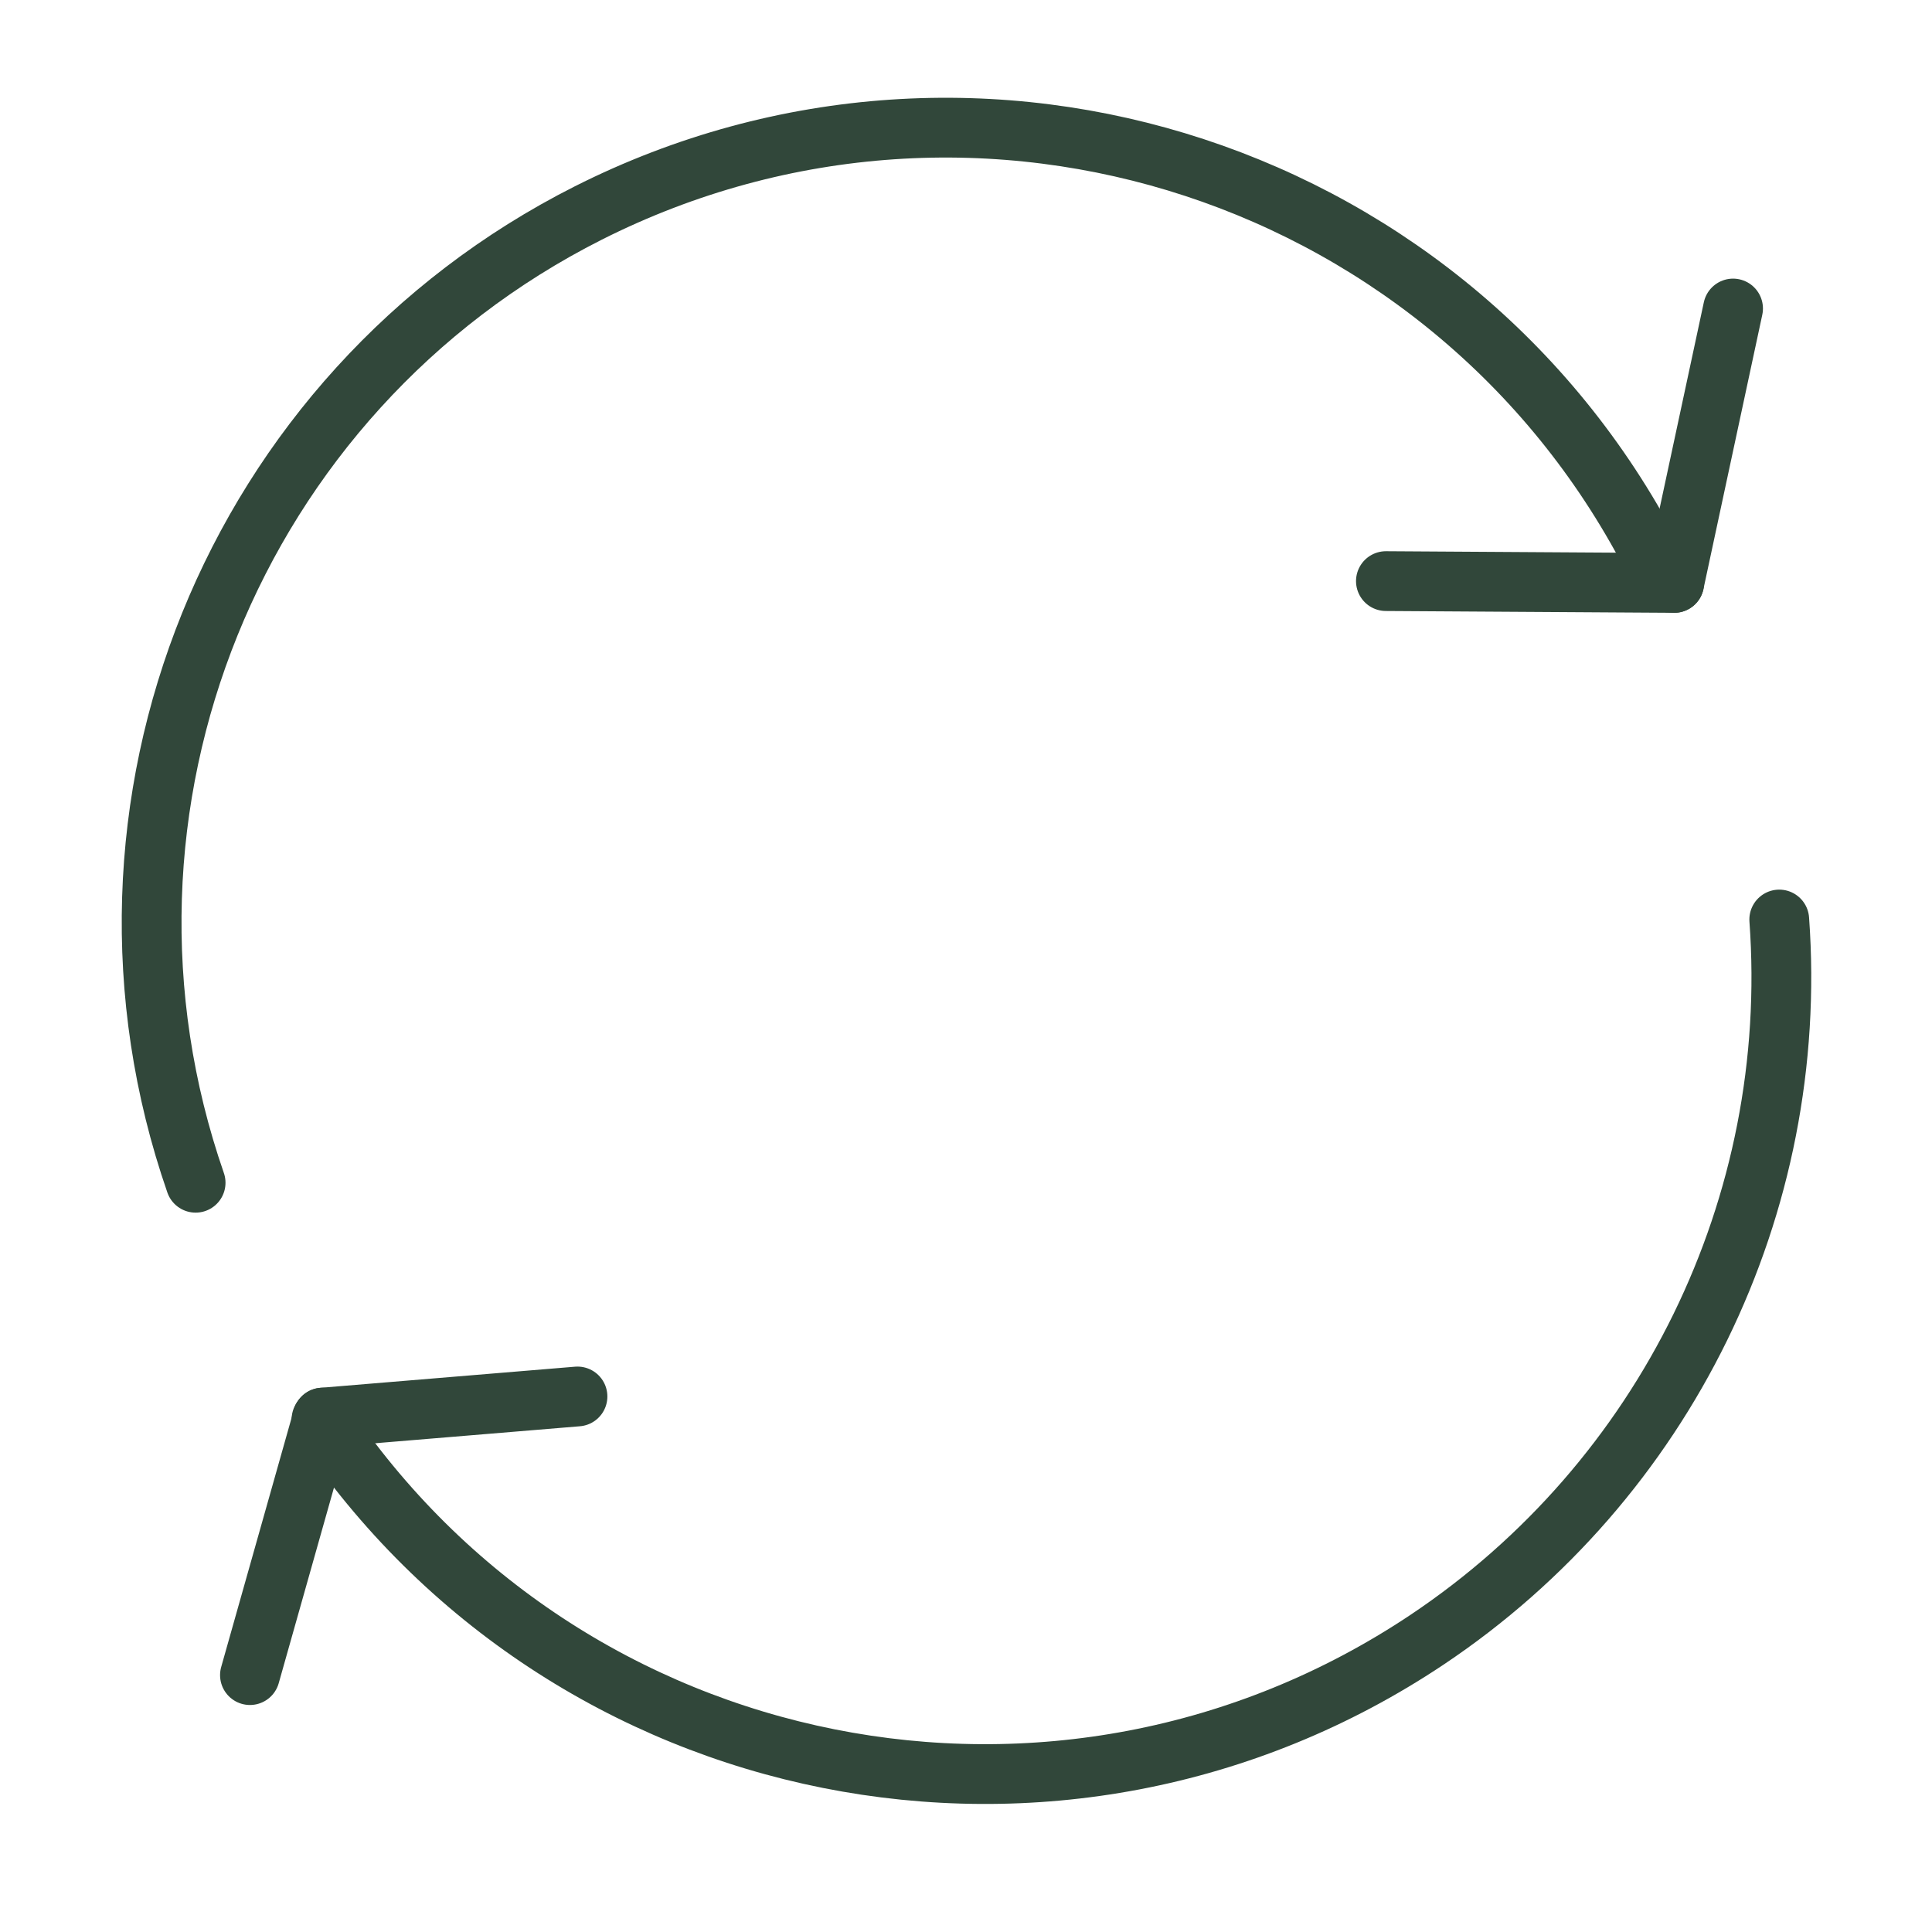
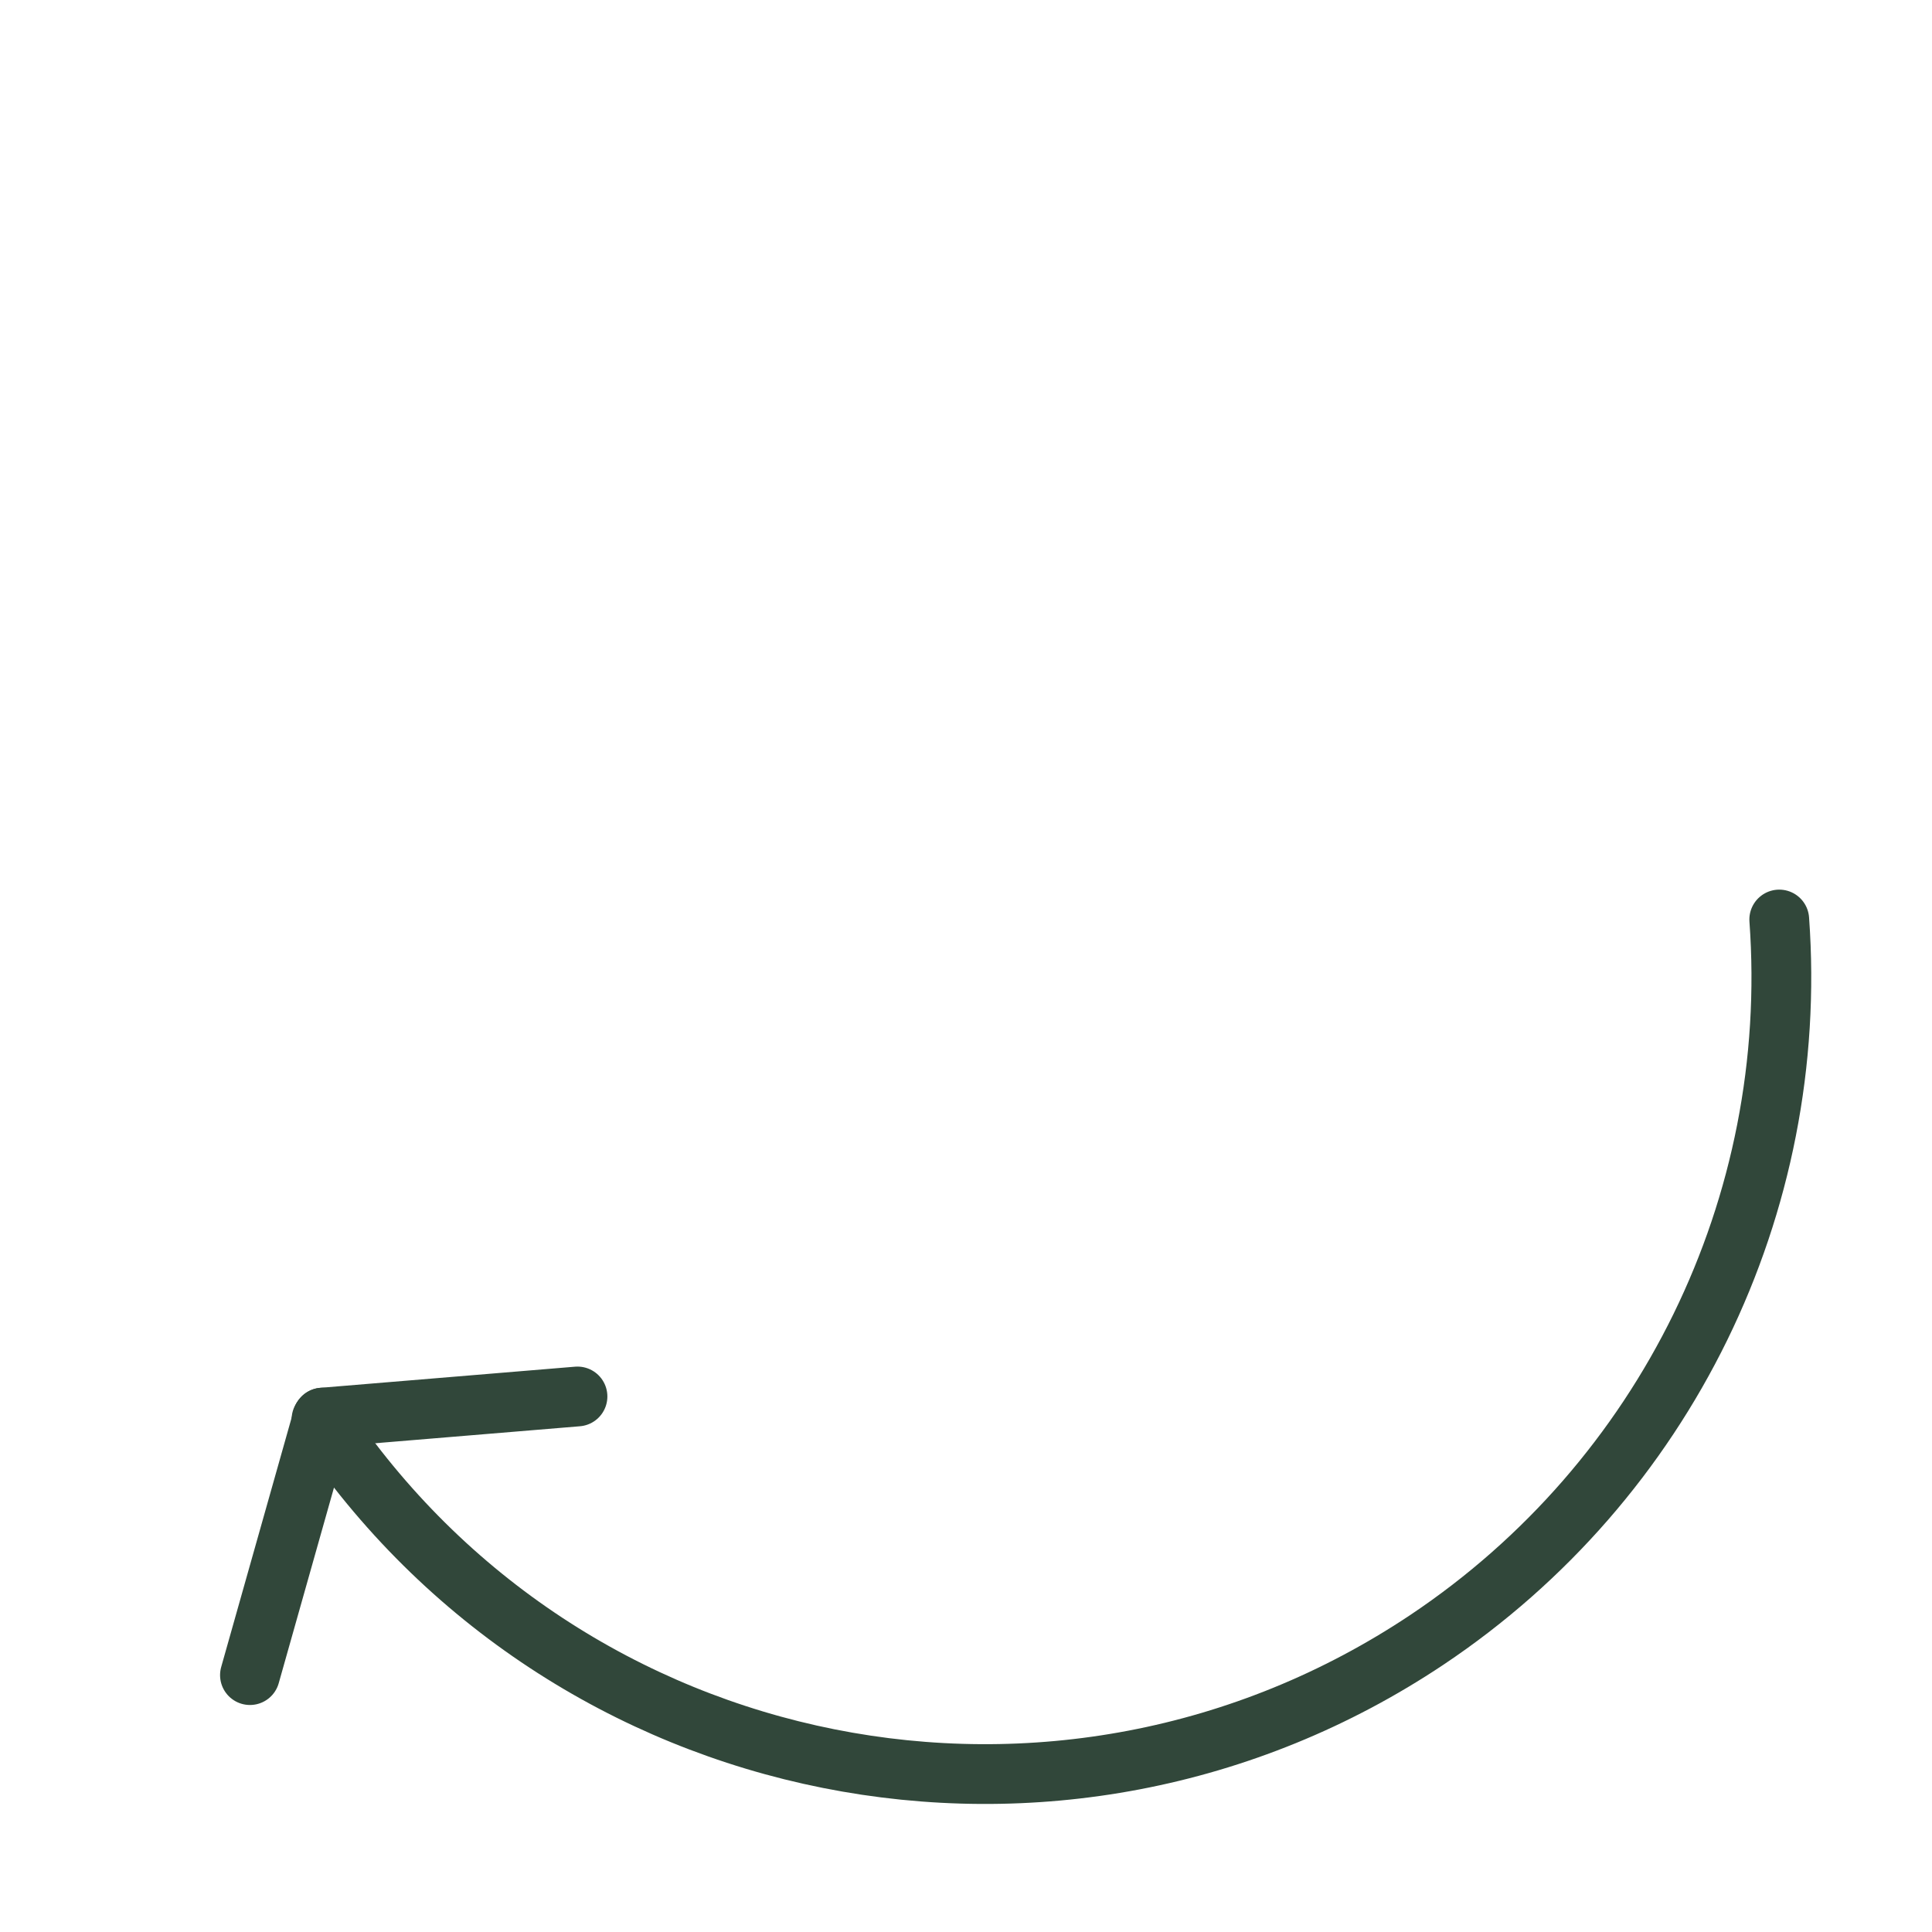
<svg xmlns="http://www.w3.org/2000/svg" viewBox="0 0 64 64" data-sanitized-data-name="STICKS icons - 2_1Worksheet|LINES - Site_Pen_No__147" data-name="STICKS icons - 2_1Worksheet|LINES - Site_Pen_No__147" id="STICKS_icons_-_2_1Worksheet_LINES_-_Site_Pen_No__147">
  <defs>
    <style>
      .cls-1 {
        fill: none;
        stroke: #31473a;
        stroke-linecap: round;
        stroke-linejoin: round;
        stroke-width: 1.98px;
      }
    </style>
  </defs>
  <g id="LWPOLYLINE">
-     <line y2="10.22" x2="57.41" y1="19.31" x1="55.46" class="cls-1" />
-   </g>
+     </g>
  <g data-sanitized-data-name="LWPOLYLINE" data-name="LWPOLYLINE" id="LWPOLYLINE-2">
-     <line y2="19.25" x2="45.91" y1="19.31" x1="55.46" class="cls-1" />
-   </g>
+     </g>
  <g data-sanitized-data-name="LWPOLYLINE" data-name="LWPOLYLINE" id="LWPOLYLINE-3">
    <line y2="46.26" x2="19.13" y1="46.96" x1="10.69" class="cls-1" />
  </g>
  <g data-sanitized-data-name="LWPOLYLINE" data-name="LWPOLYLINE" id="LWPOLYLINE-4">
    <line y2="55.49" x2="8.28" y1="46.96" x1="10.69" class="cls-1" />
  </g>
  <g id="ARC">
-     <path d="M54.85,18.69C48.29,5.71,32.46.51,19.48,7.06,7.72,13,2.16,26.73,6.48,39.18" class="cls-1" />
-   </g>
+     </g>
  <g data-sanitized-data-name="ARC" data-name="ARC" id="ARC-2">
    <path d="M10.65,47.02c8.1,12.13,24.49,15.4,36.62,7.3,7.9-5.28,12.36-14.39,11.67-23.86" class="cls-1" />
  </g>
</svg>